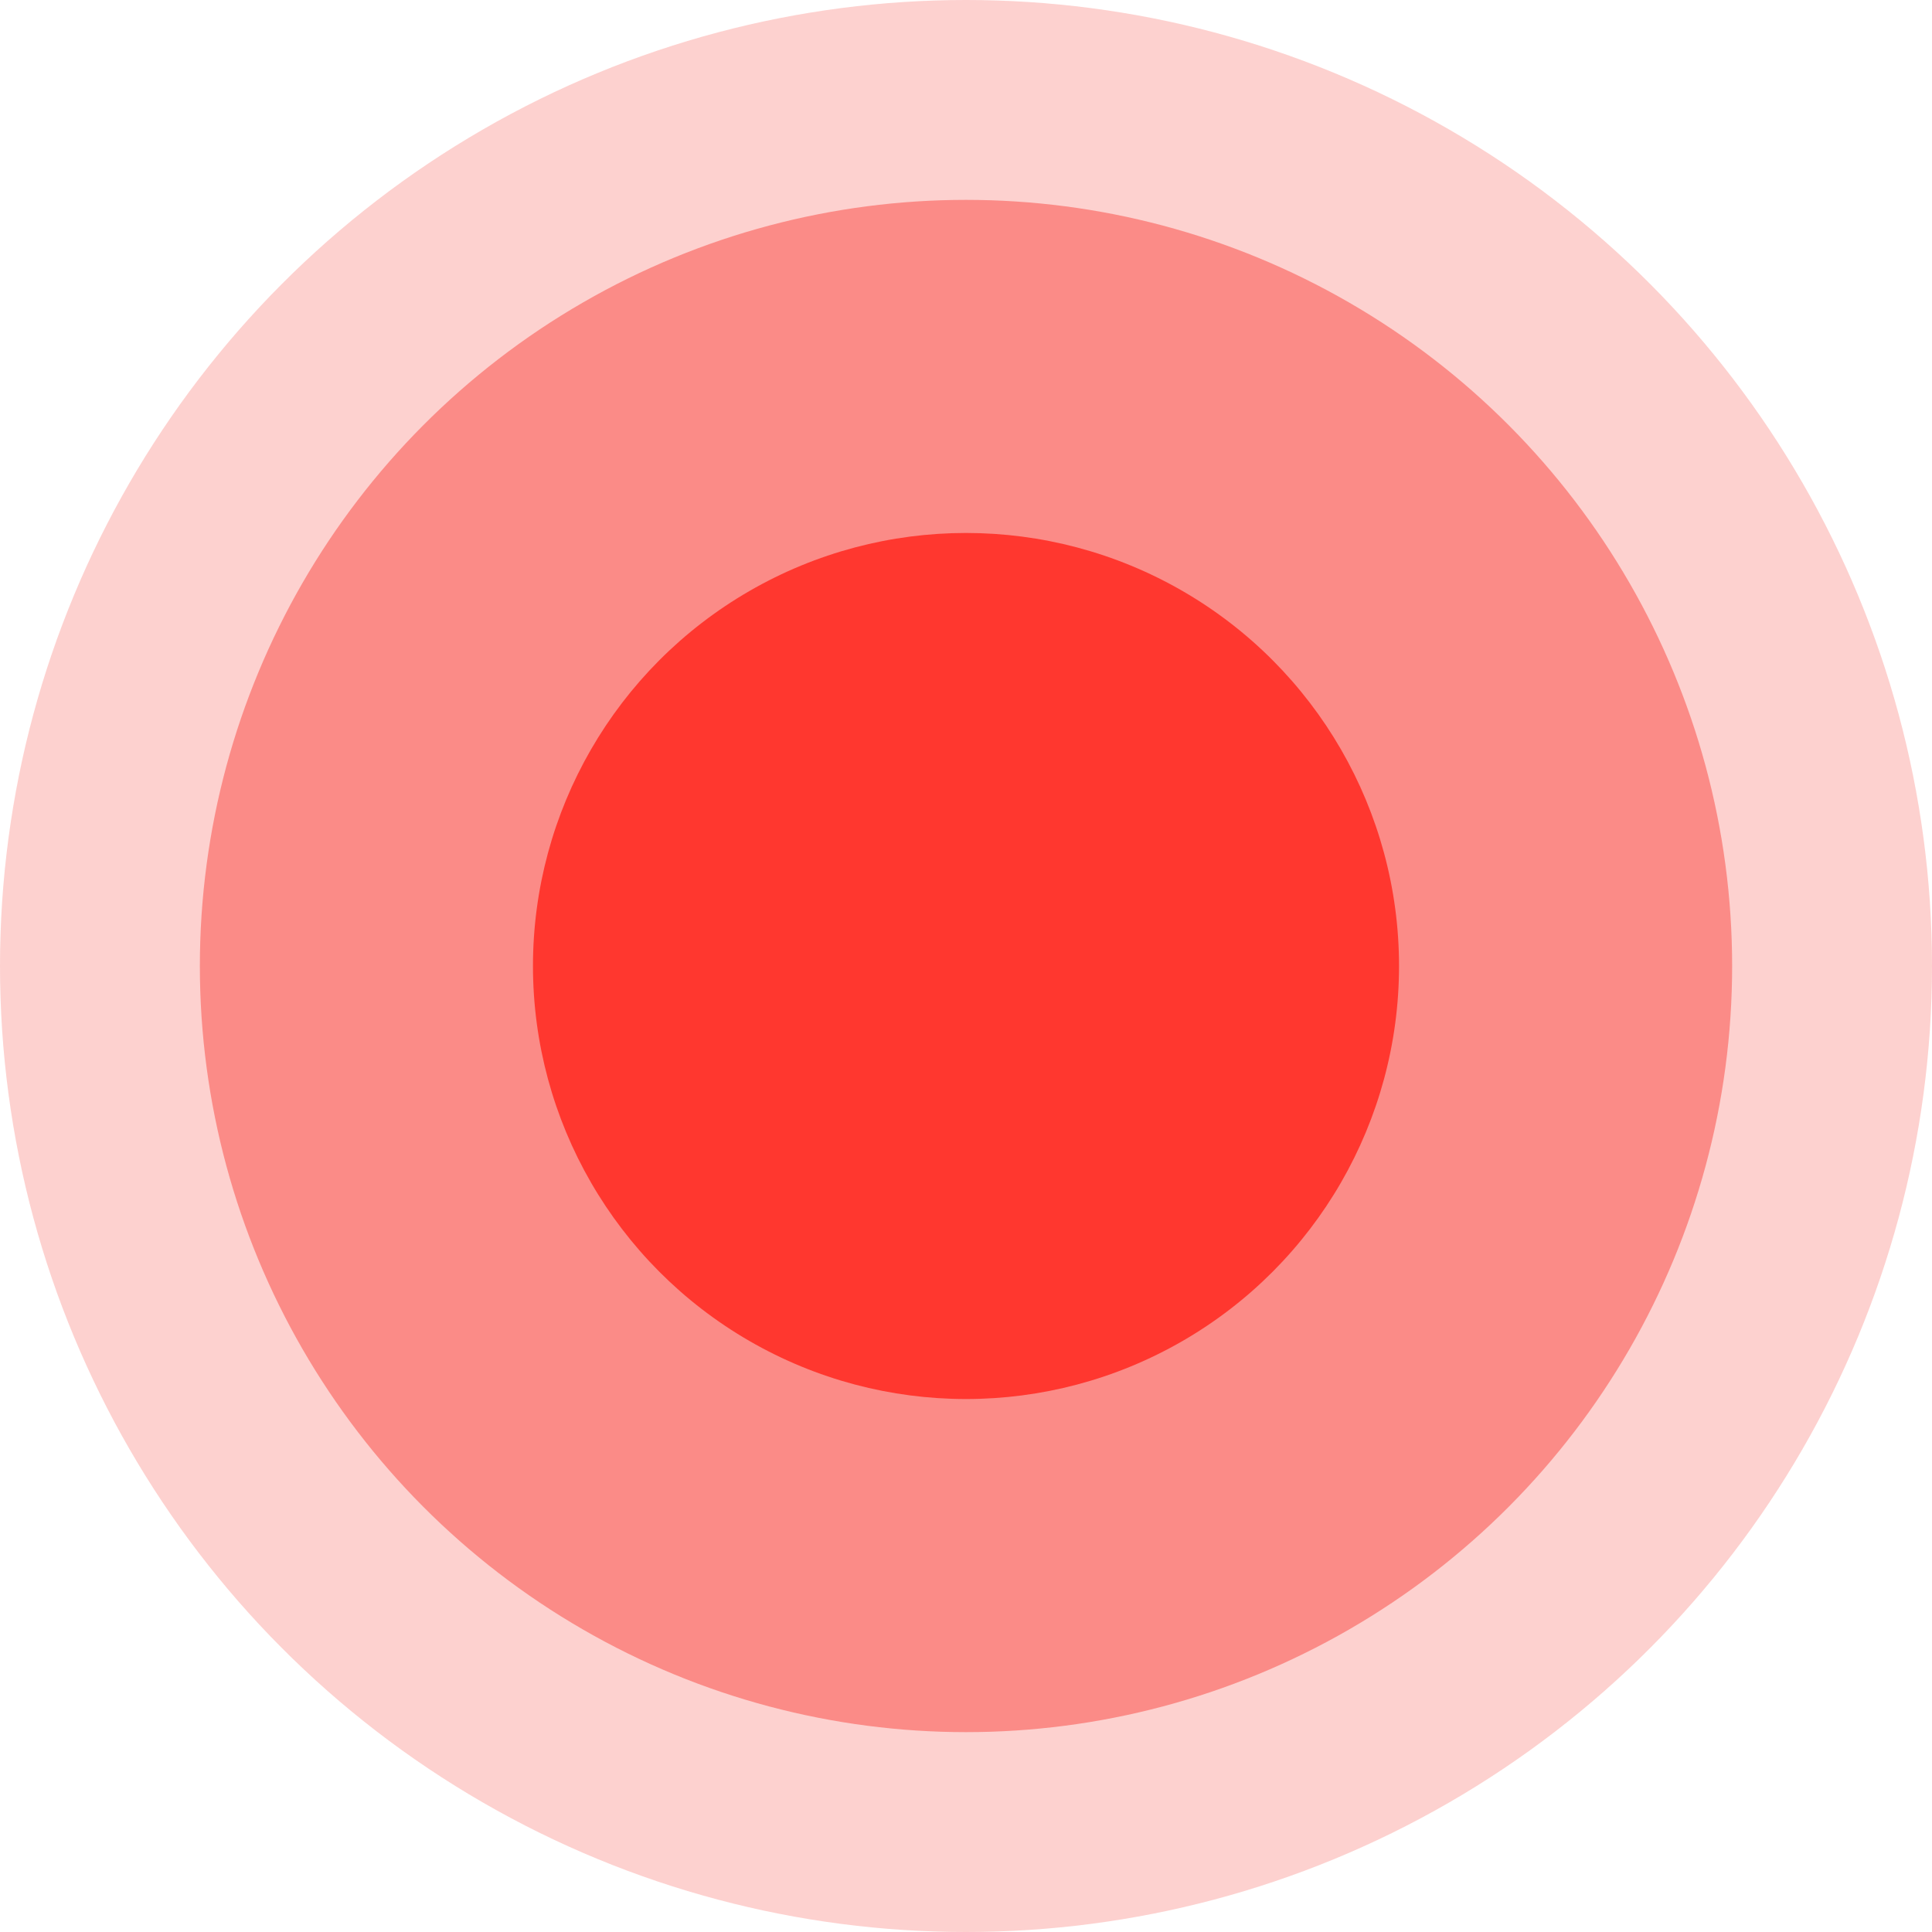
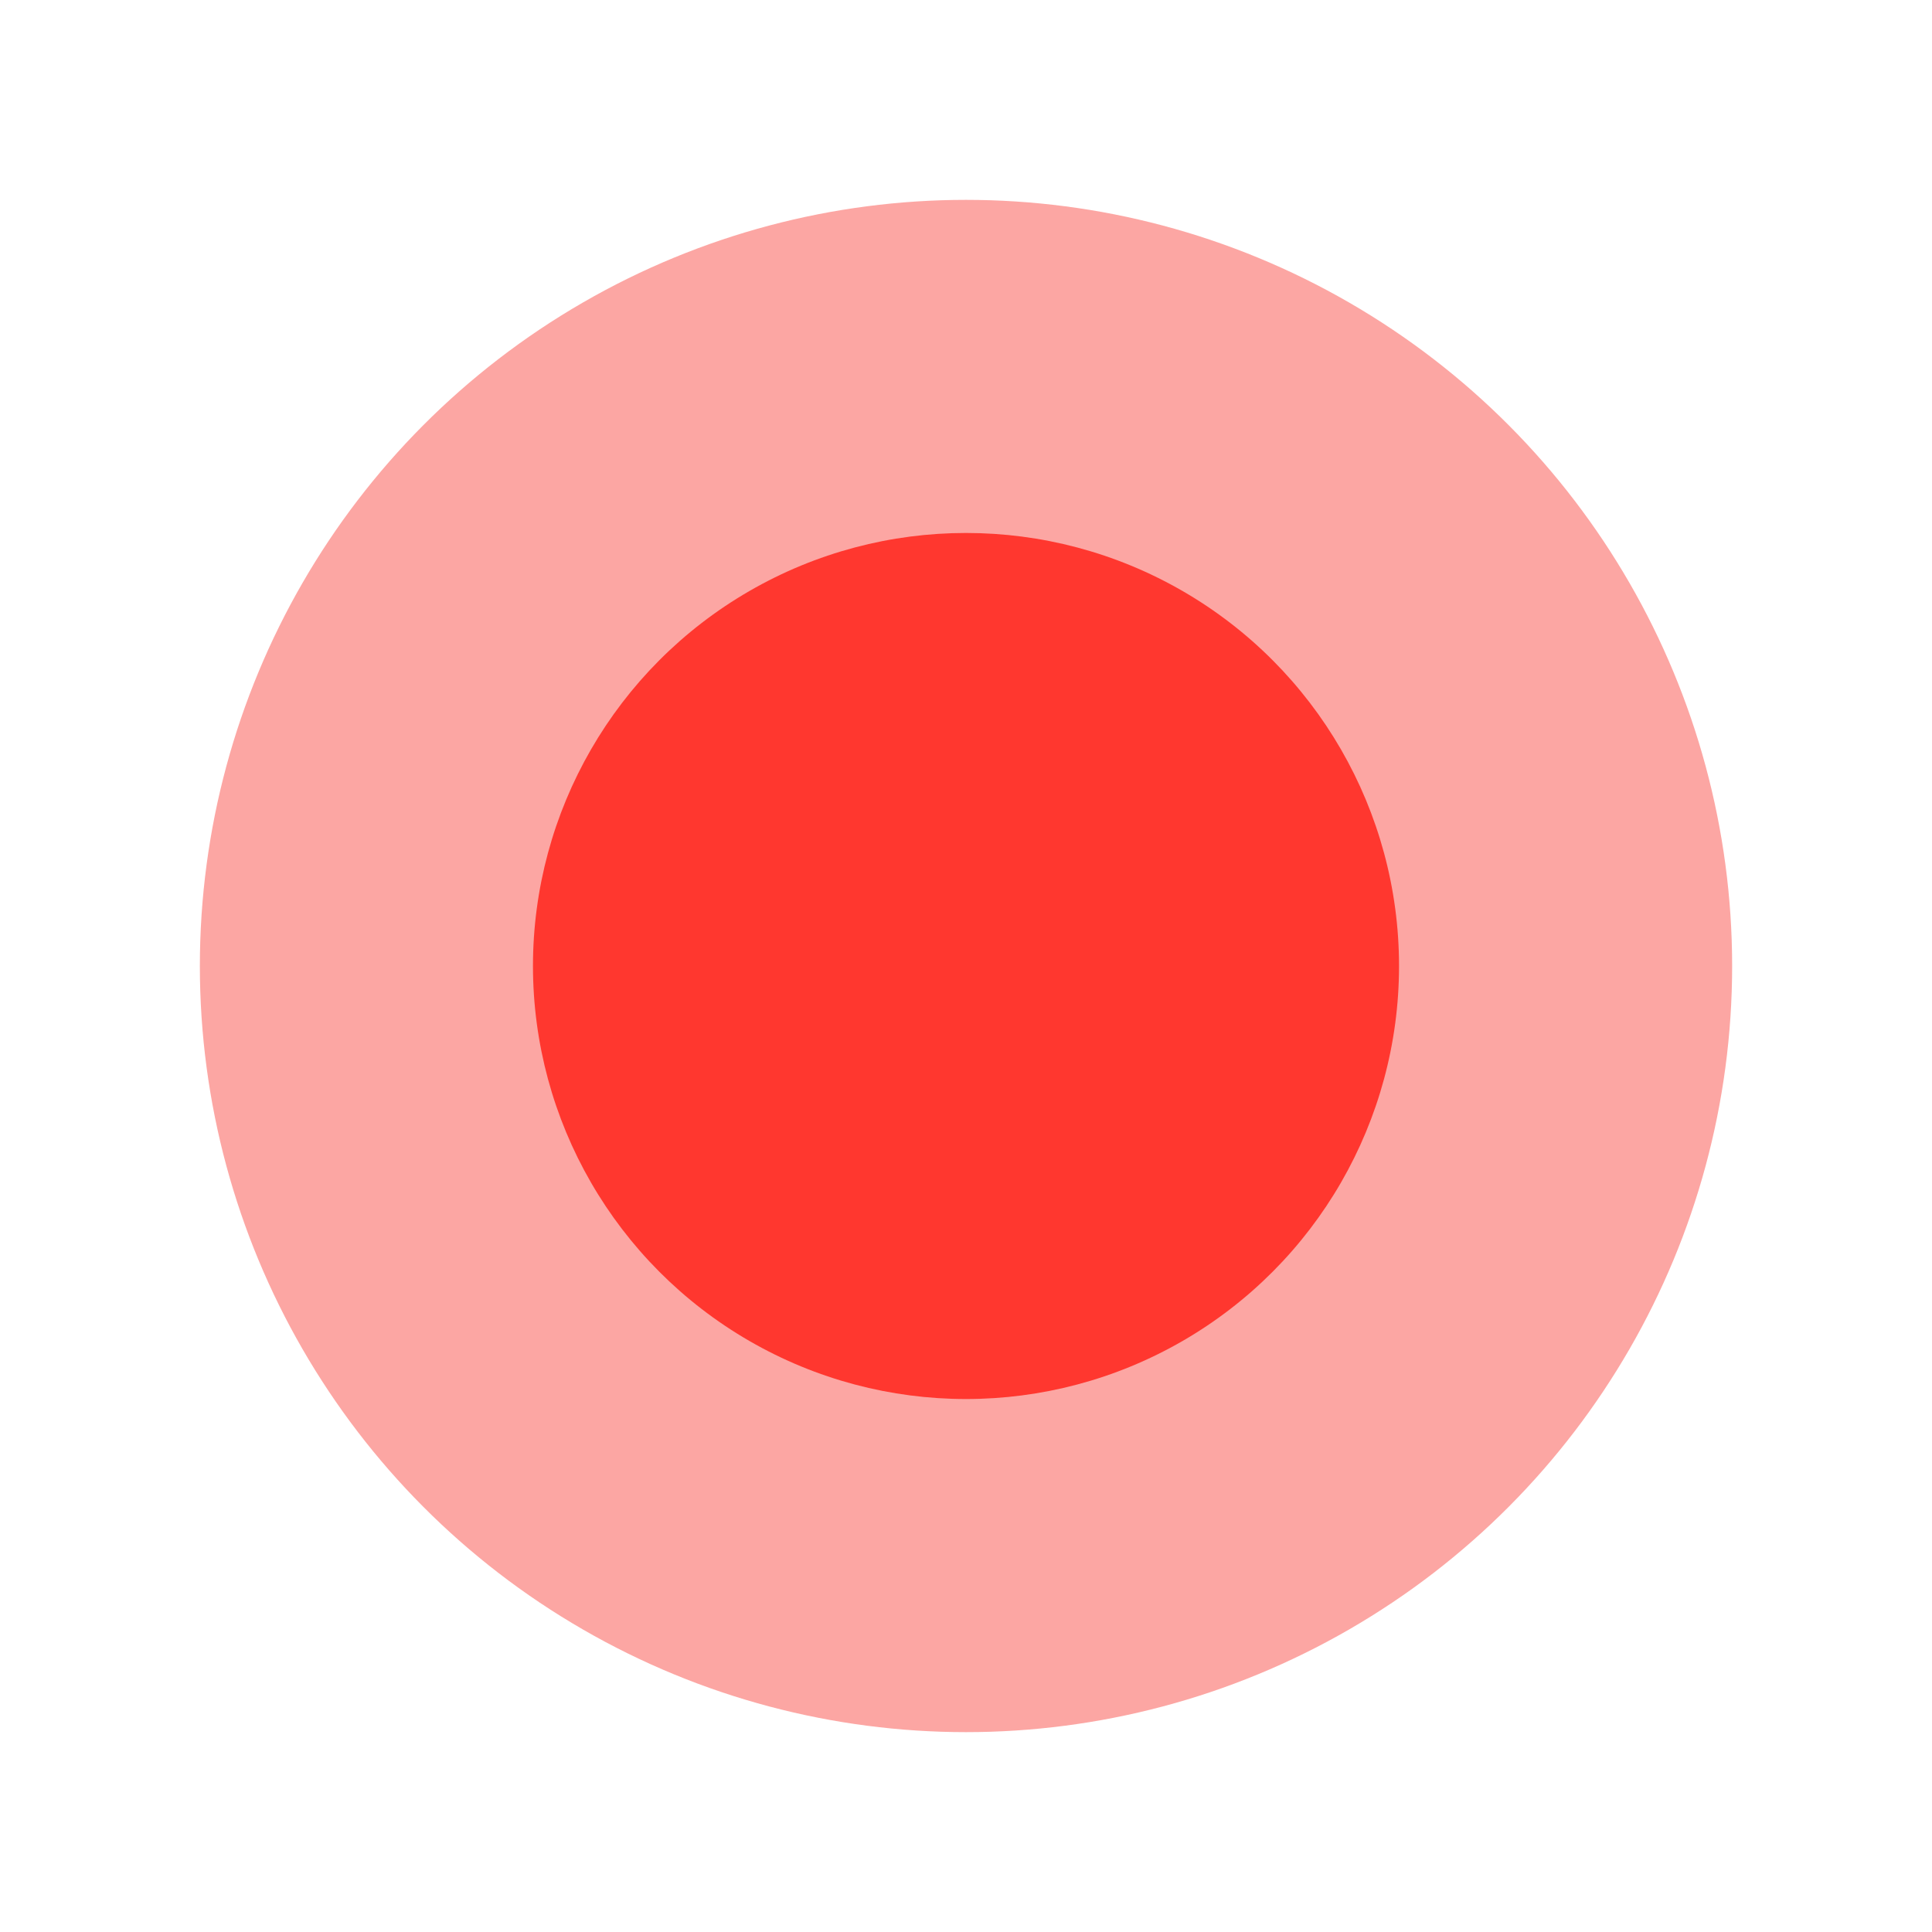
<svg xmlns="http://www.w3.org/2000/svg" width="29" height="29" viewBox="0 0 29 29">
  <g transform="translate(-1554 -46)">
-     <circle cx="14.5" cy="14.5" r="14.5" transform="translate(1554 46)" fill="#f72b23" opacity="0.216" />
    <circle cx="11.5" cy="11.5" r="11.5" transform="translate(1557 49)" fill="#f72b23" opacity="0.416" />
    <circle cx="6.5" cy="6.5" r="6.5" transform="translate(1562 54)" fill="#ff372f" />
  </g>
</svg>